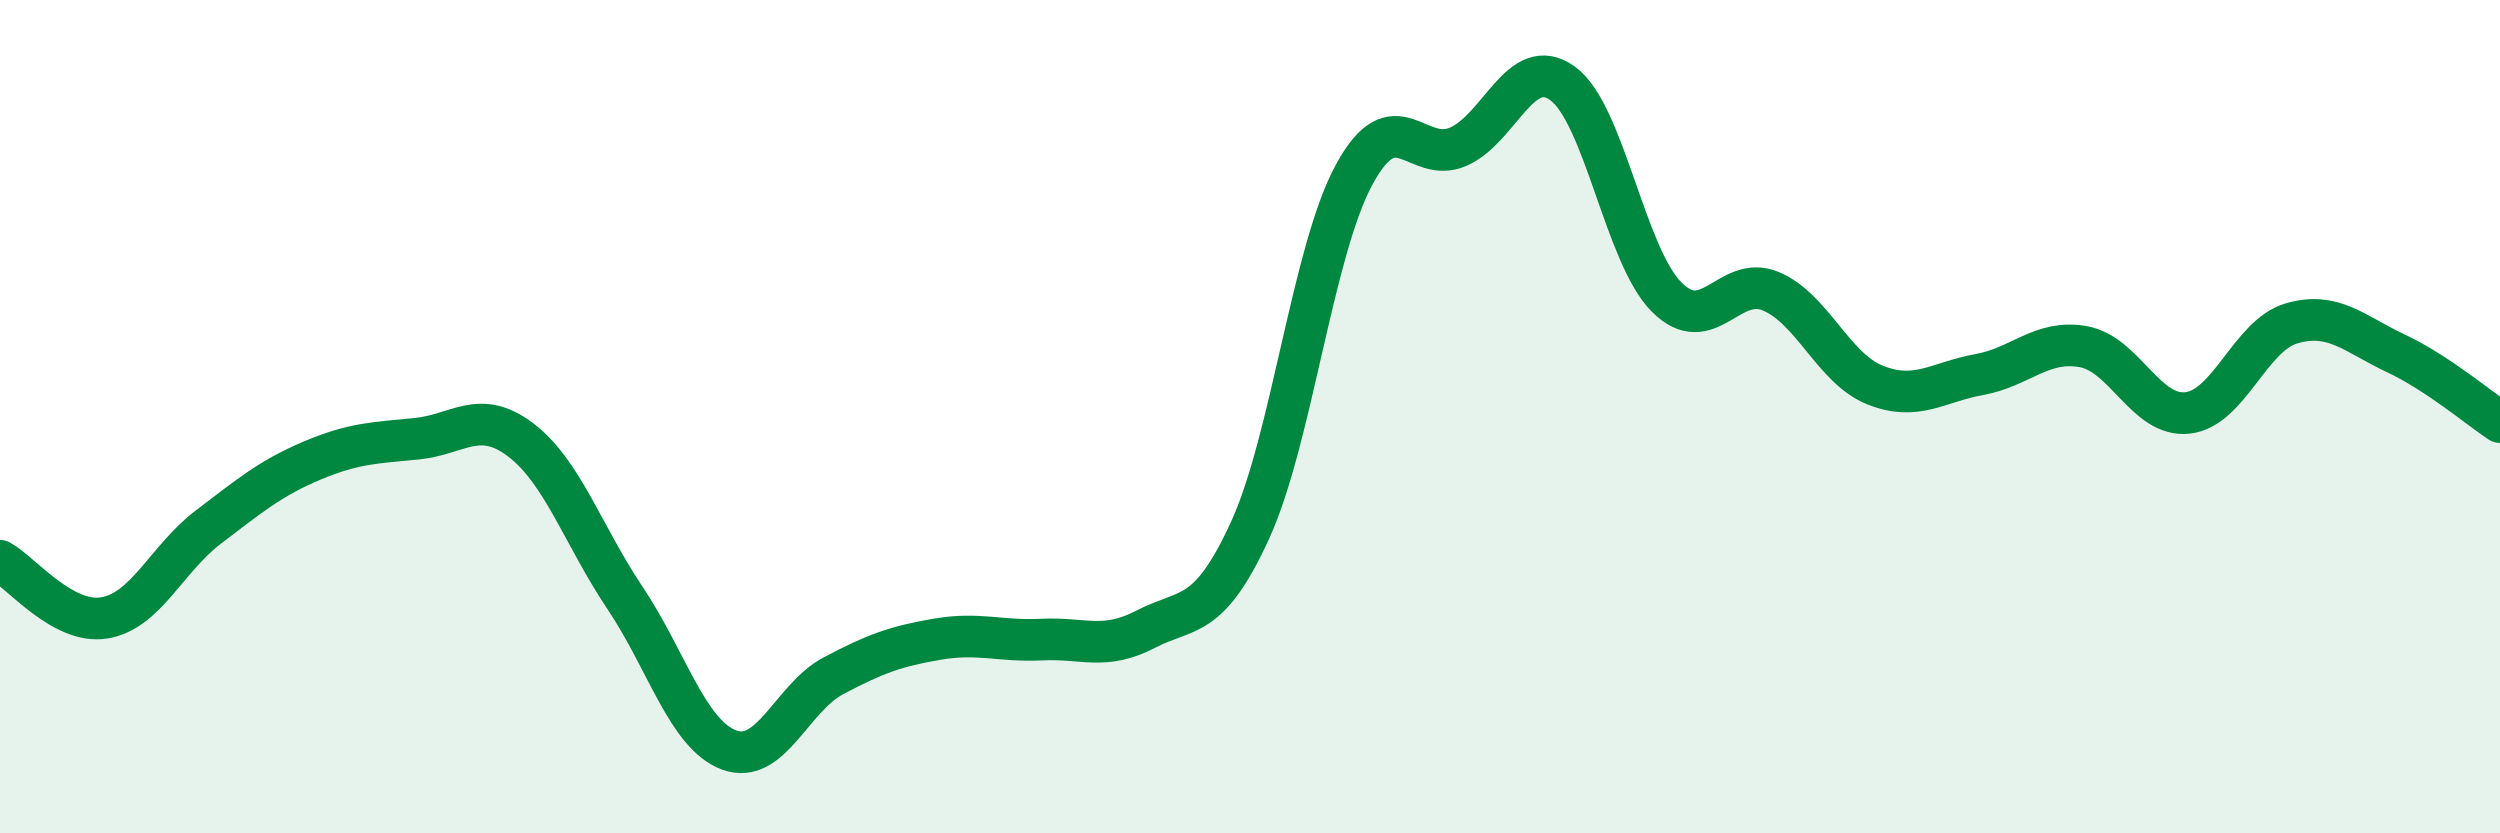
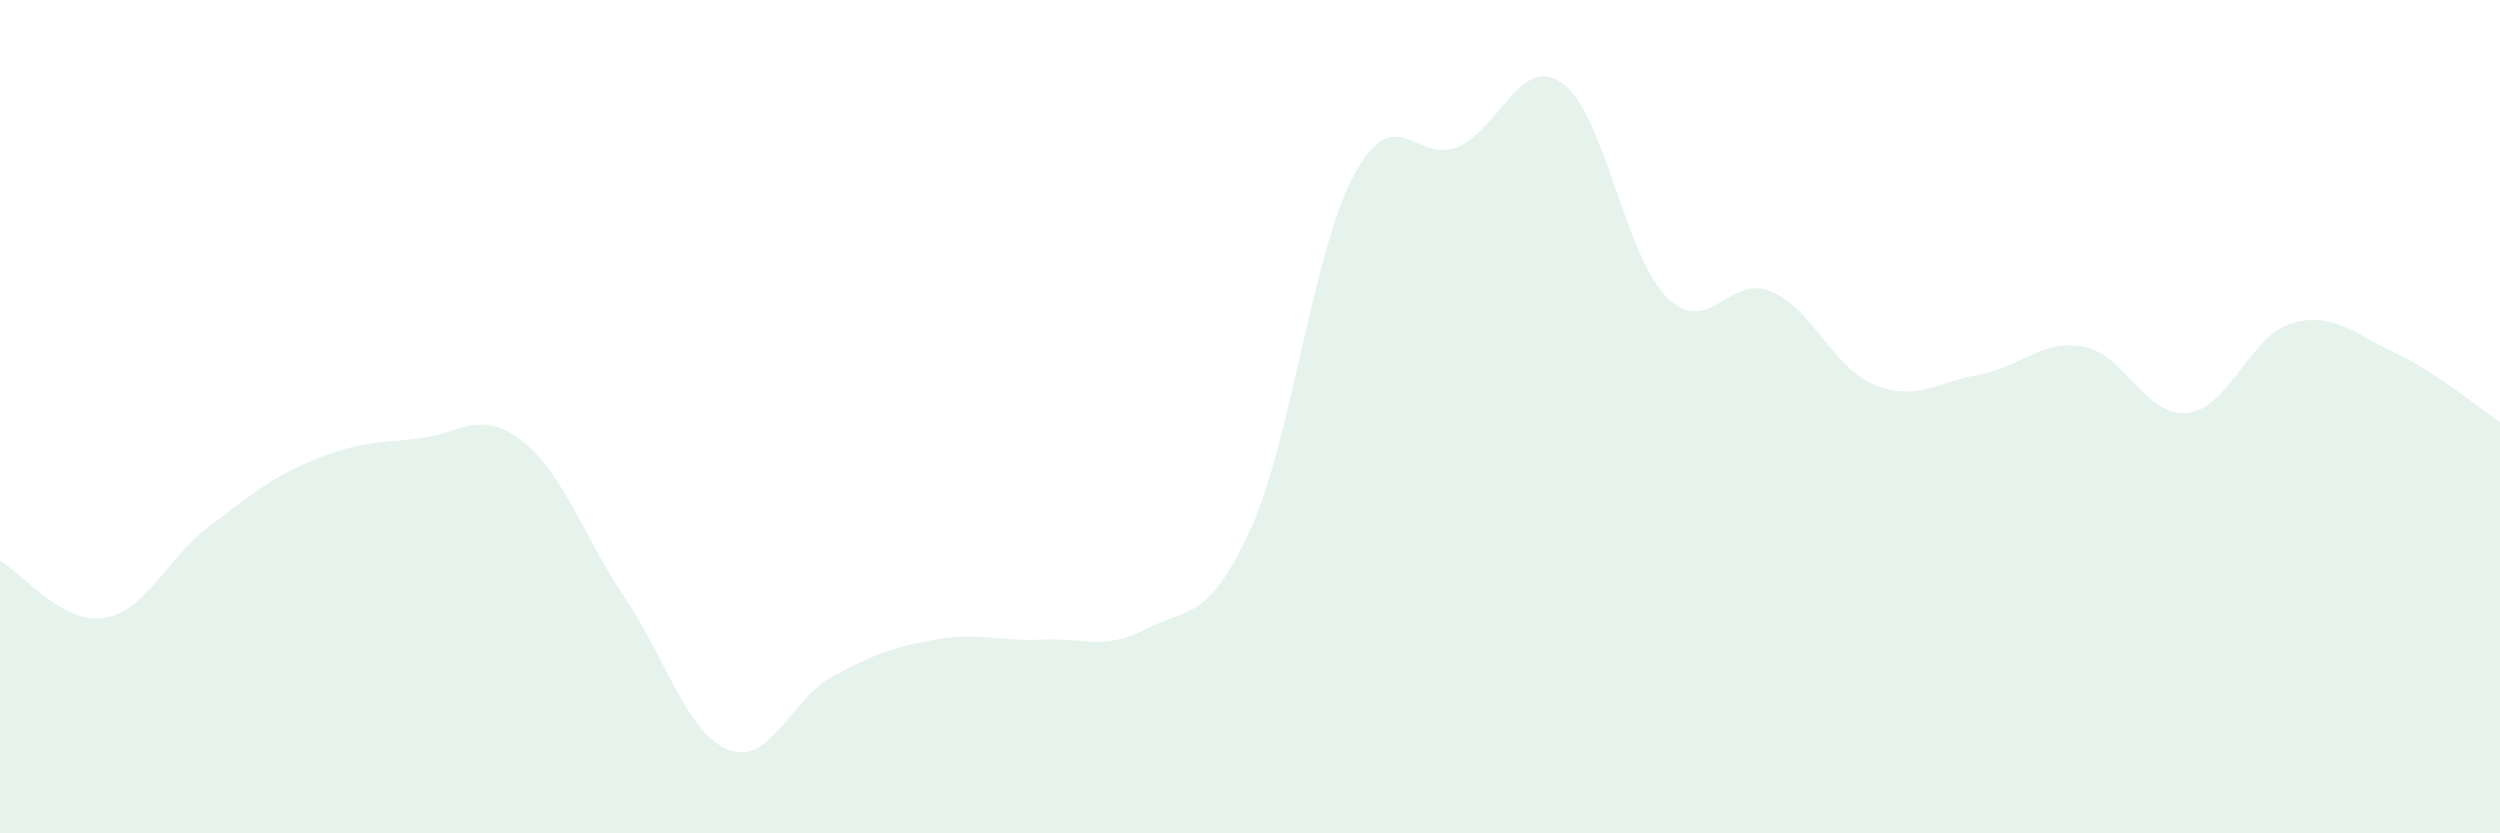
<svg xmlns="http://www.w3.org/2000/svg" width="60" height="20" viewBox="0 0 60 20">
  <path d="M 0,13.46 C 0.5,13.73 1.5,14.99 2.5,14.83 C 3.5,14.67 4,13.41 5,12.65 C 6,11.89 6.5,11.47 7.5,11.05 C 8.5,10.63 9,10.63 10,10.53 C 11,10.43 11.5,9.8 12.5,10.56 C 13.5,11.32 14,12.86 15,14.35 C 16,15.84 16.5,17.63 17.5,18 C 18.5,18.37 19,16.75 20,16.22 C 21,15.69 21.5,15.51 22.5,15.34 C 23.5,15.17 24,15.4 25,15.35 C 26,15.3 26.5,15.62 27.5,15.1 C 28.5,14.58 29,14.91 30,12.73 C 31,10.55 31.5,6.03 32.5,4.19 C 33.5,2.35 34,3.96 35,3.52 C 36,3.08 36.5,1.28 37.5,2 C 38.5,2.72 39,6.13 40,7.13 C 41,8.13 41.5,6.57 42.5,6.99 C 43.5,7.41 44,8.84 45,9.24 C 46,9.64 46.5,9.17 47.5,8.99 C 48.5,8.81 49,8.14 50,8.32 C 51,8.5 51.5,10.02 52.5,9.91 C 53.5,9.8 54,8.05 55,7.76 C 56,7.47 56.5,8.01 57.5,8.48 C 58.5,8.95 59.5,9.8 60,10.13L60 20L0 20Z" fill="#008740" opacity="0.1" stroke-linecap="round" stroke-linejoin="round" />
-   <path d="M 0,13.46 C 0.5,13.73 1.5,14.99 2.5,14.83 C 3.5,14.67 4,13.41 5,12.65 C 6,11.89 6.5,11.47 7.5,11.05 C 8.5,10.63 9,10.63 10,10.53 C 11,10.43 11.5,9.8 12.5,10.56 C 13.5,11.32 14,12.86 15,14.35 C 16,15.84 16.5,17.63 17.5,18 C 18.5,18.37 19,16.75 20,16.22 C 21,15.69 21.5,15.51 22.5,15.34 C 23.5,15.17 24,15.4 25,15.35 C 26,15.3 26.5,15.62 27.5,15.1 C 28.5,14.58 29,14.91 30,12.73 C 31,10.55 31.5,6.03 32.5,4.19 C 33.5,2.35 34,3.96 35,3.52 C 36,3.08 36.5,1.28 37.5,2 C 38.5,2.72 39,6.13 40,7.13 C 41,8.13 41.5,6.57 42.5,6.99 C 43.5,7.41 44,8.84 45,9.24 C 46,9.64 46.5,9.17 47.5,8.99 C 48.5,8.81 49,8.14 50,8.32 C 51,8.5 51.5,10.02 52.5,9.91 C 53.5,9.8 54,8.05 55,7.76 C 56,7.47 56.5,8.01 57.5,8.48 C 58.5,8.95 59.5,9.8 60,10.13" stroke="#008740" stroke-width="1" fill="none" stroke-linecap="round" stroke-linejoin="round" />
</svg>